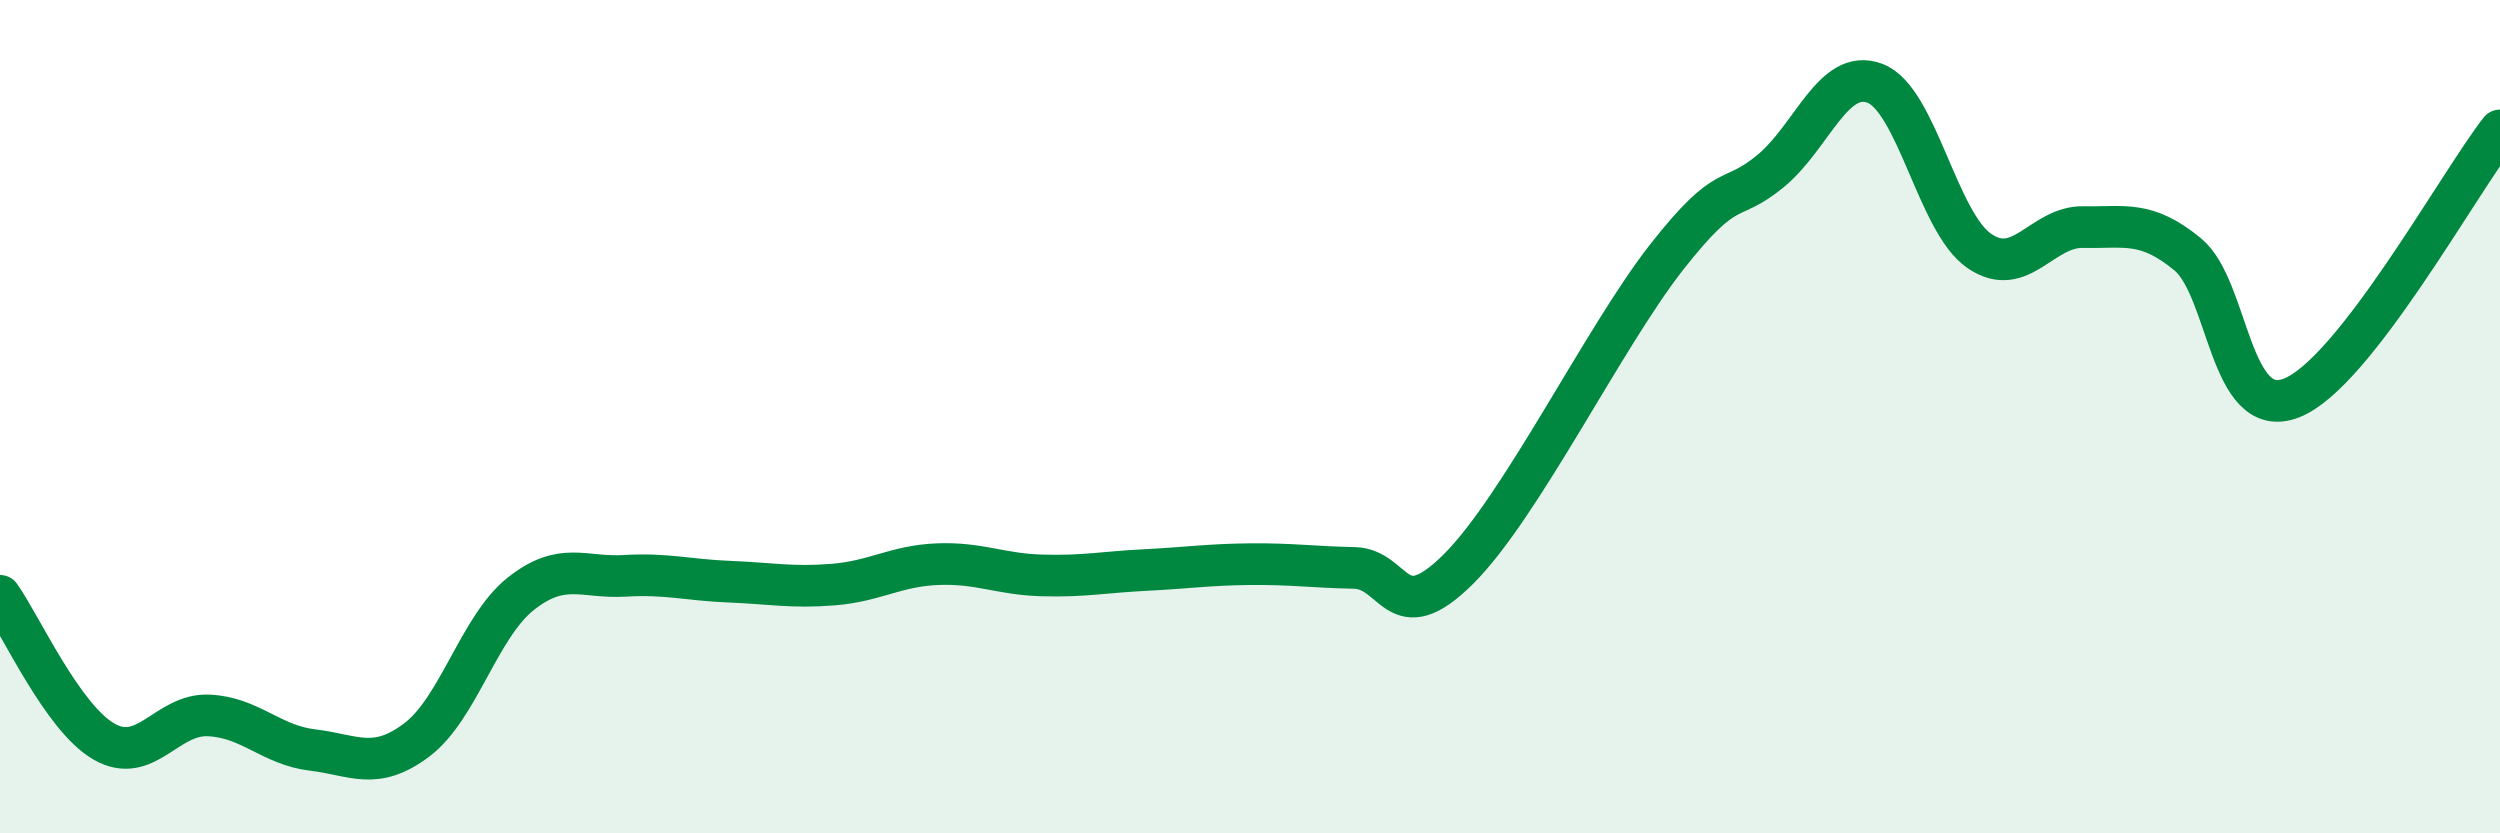
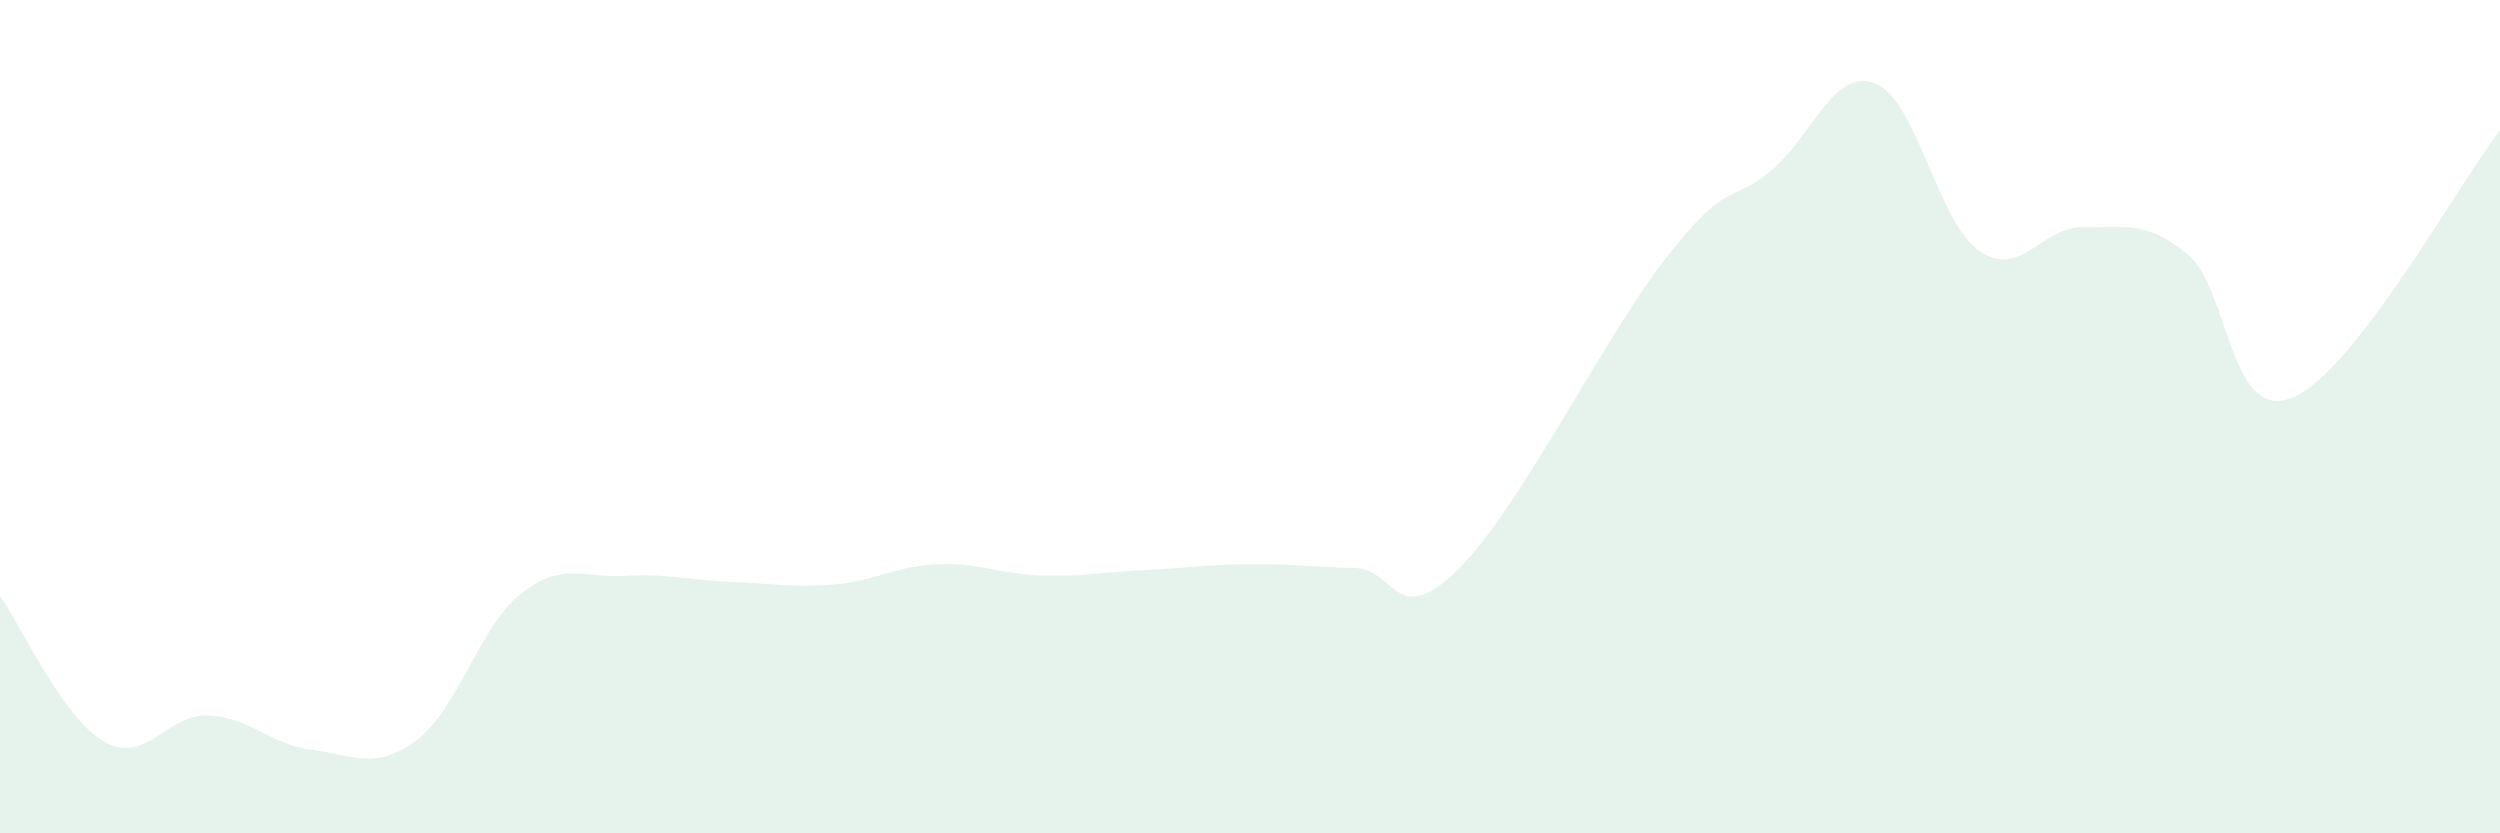
<svg xmlns="http://www.w3.org/2000/svg" width="60" height="20" viewBox="0 0 60 20">
  <path d="M 0,14.3 C 0.5,15 1.5,17.23 2.5,17.8 C 3.5,18.37 4,17.13 5,17.17 C 6,17.21 6.5,17.88 7.5,18 C 8.5,18.12 9,18.51 10,17.76 C 11,17.01 11.5,15.04 12.5,14.25 C 13.5,13.46 14,13.88 15,13.82 C 16,13.76 16.5,13.92 17.5,13.96 C 18.5,14 19,14.11 20,14.03 C 21,13.95 21.5,13.58 22.5,13.54 C 23.5,13.5 24,13.78 25,13.81 C 26,13.84 26.5,13.73 27.5,13.68 C 28.5,13.63 29,13.55 30,13.54 C 31,13.53 31.5,13.61 32.5,13.63 C 33.5,13.65 33.5,15.15 35,13.66 C 36.5,12.17 38.5,8.08 40,6.17 C 41.5,4.26 41.5,4.93 42.5,4.1 C 43.5,3.27 44,1.62 45,2 C 46,2.38 46.5,5.33 47.5,6.02 C 48.5,6.71 49,5.43 50,5.45 C 51,5.47 51.5,5.28 52.5,6.1 C 53.5,6.92 53.5,10.14 55,9.55 C 56.5,8.96 59,4.41 60,3.13L60 20L0 20Z" fill="#008740" opacity="0.1" stroke-linecap="round" stroke-linejoin="round" />
-   <path d="M 0,14.3 C 0.5,15 1.5,17.23 2.5,17.8 C 3.5,18.37 4,17.13 5,17.17 C 6,17.21 6.5,17.88 7.5,18 C 8.5,18.12 9,18.51 10,17.76 C 11,17.01 11.5,15.04 12.5,14.25 C 13.5,13.46 14,13.88 15,13.82 C 16,13.76 16.5,13.92 17.5,13.96 C 18.5,14 19,14.11 20,14.03 C 21,13.95 21.5,13.58 22.5,13.54 C 23.5,13.5 24,13.78 25,13.81 C 26,13.84 26.5,13.73 27.5,13.68 C 28.5,13.63 29,13.55 30,13.54 C 31,13.53 31.5,13.61 32.5,13.63 C 33.5,13.65 33.5,15.15 35,13.66 C 36.5,12.17 38.5,8.08 40,6.17 C 41.5,4.26 41.5,4.93 42.5,4.1 C 43.5,3.27 44,1.62 45,2 C 46,2.38 46.5,5.33 47.5,6.02 C 48.5,6.71 49,5.43 50,5.45 C 51,5.47 51.5,5.28 52.5,6.1 C 53.5,6.92 53.5,10.14 55,9.55 C 56.5,8.96 59,4.41 60,3.13" stroke="#008740" stroke-width="1" fill="none" stroke-linecap="round" stroke-linejoin="round" />
</svg>